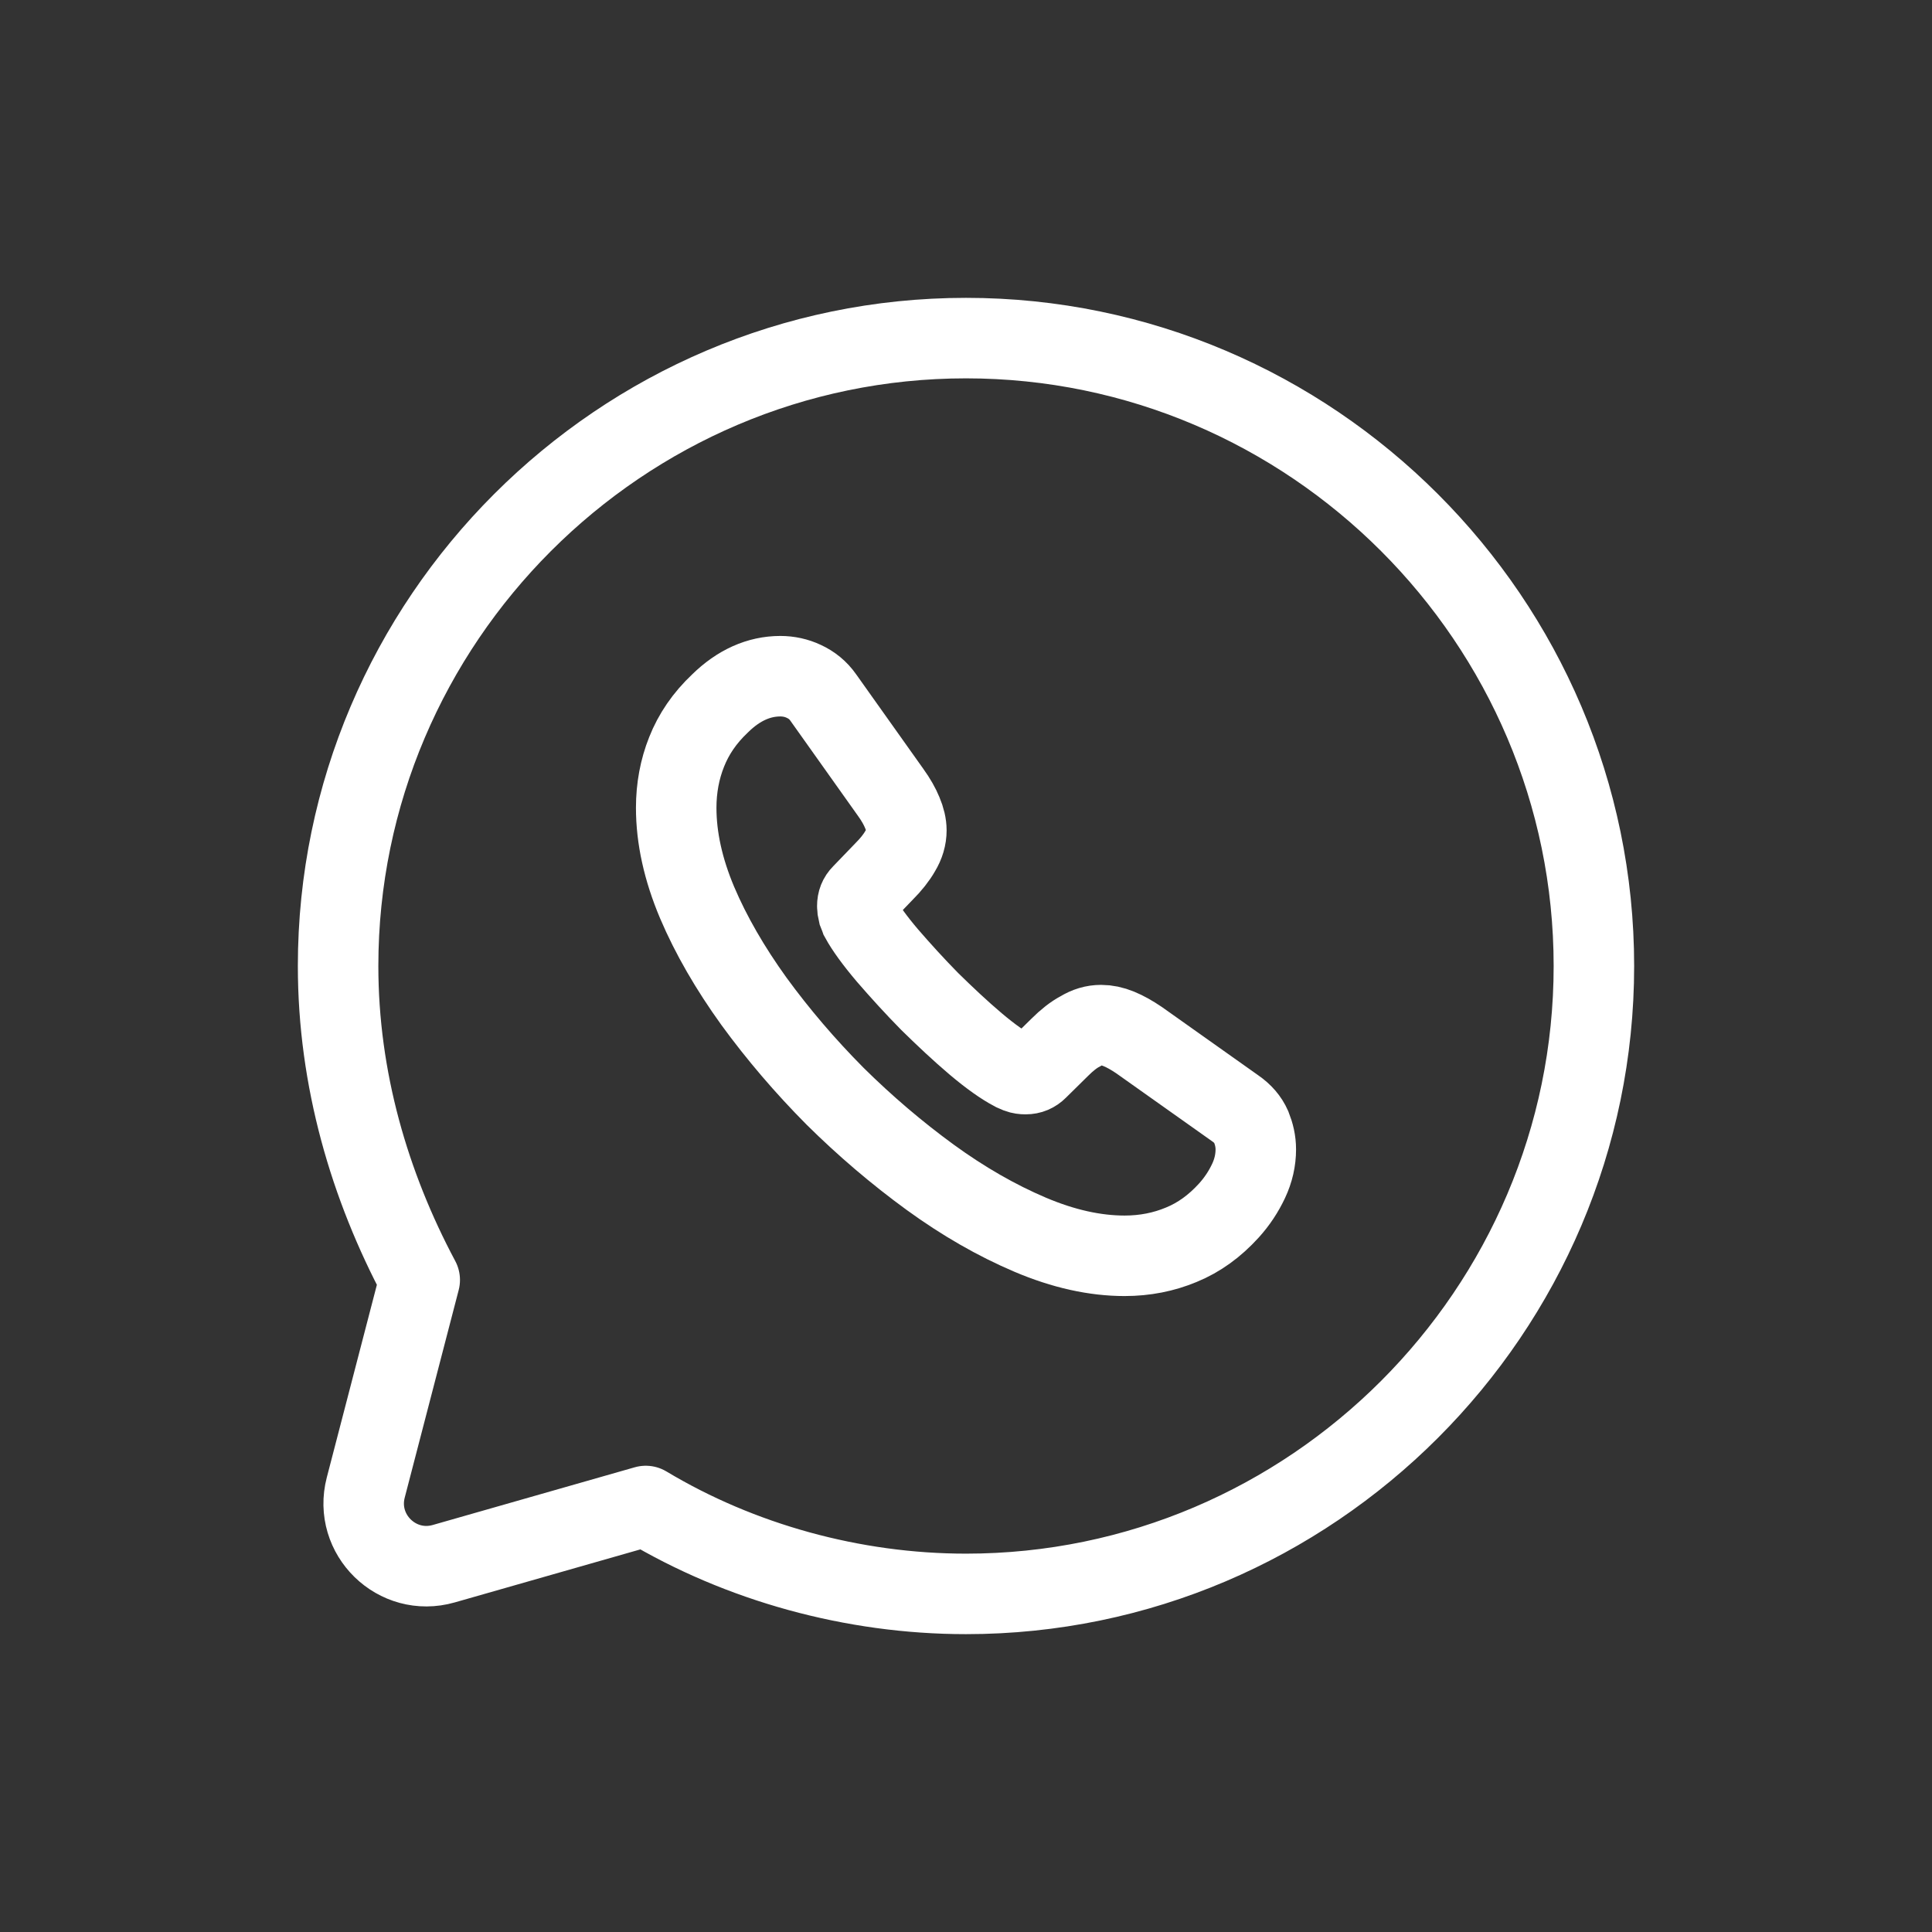
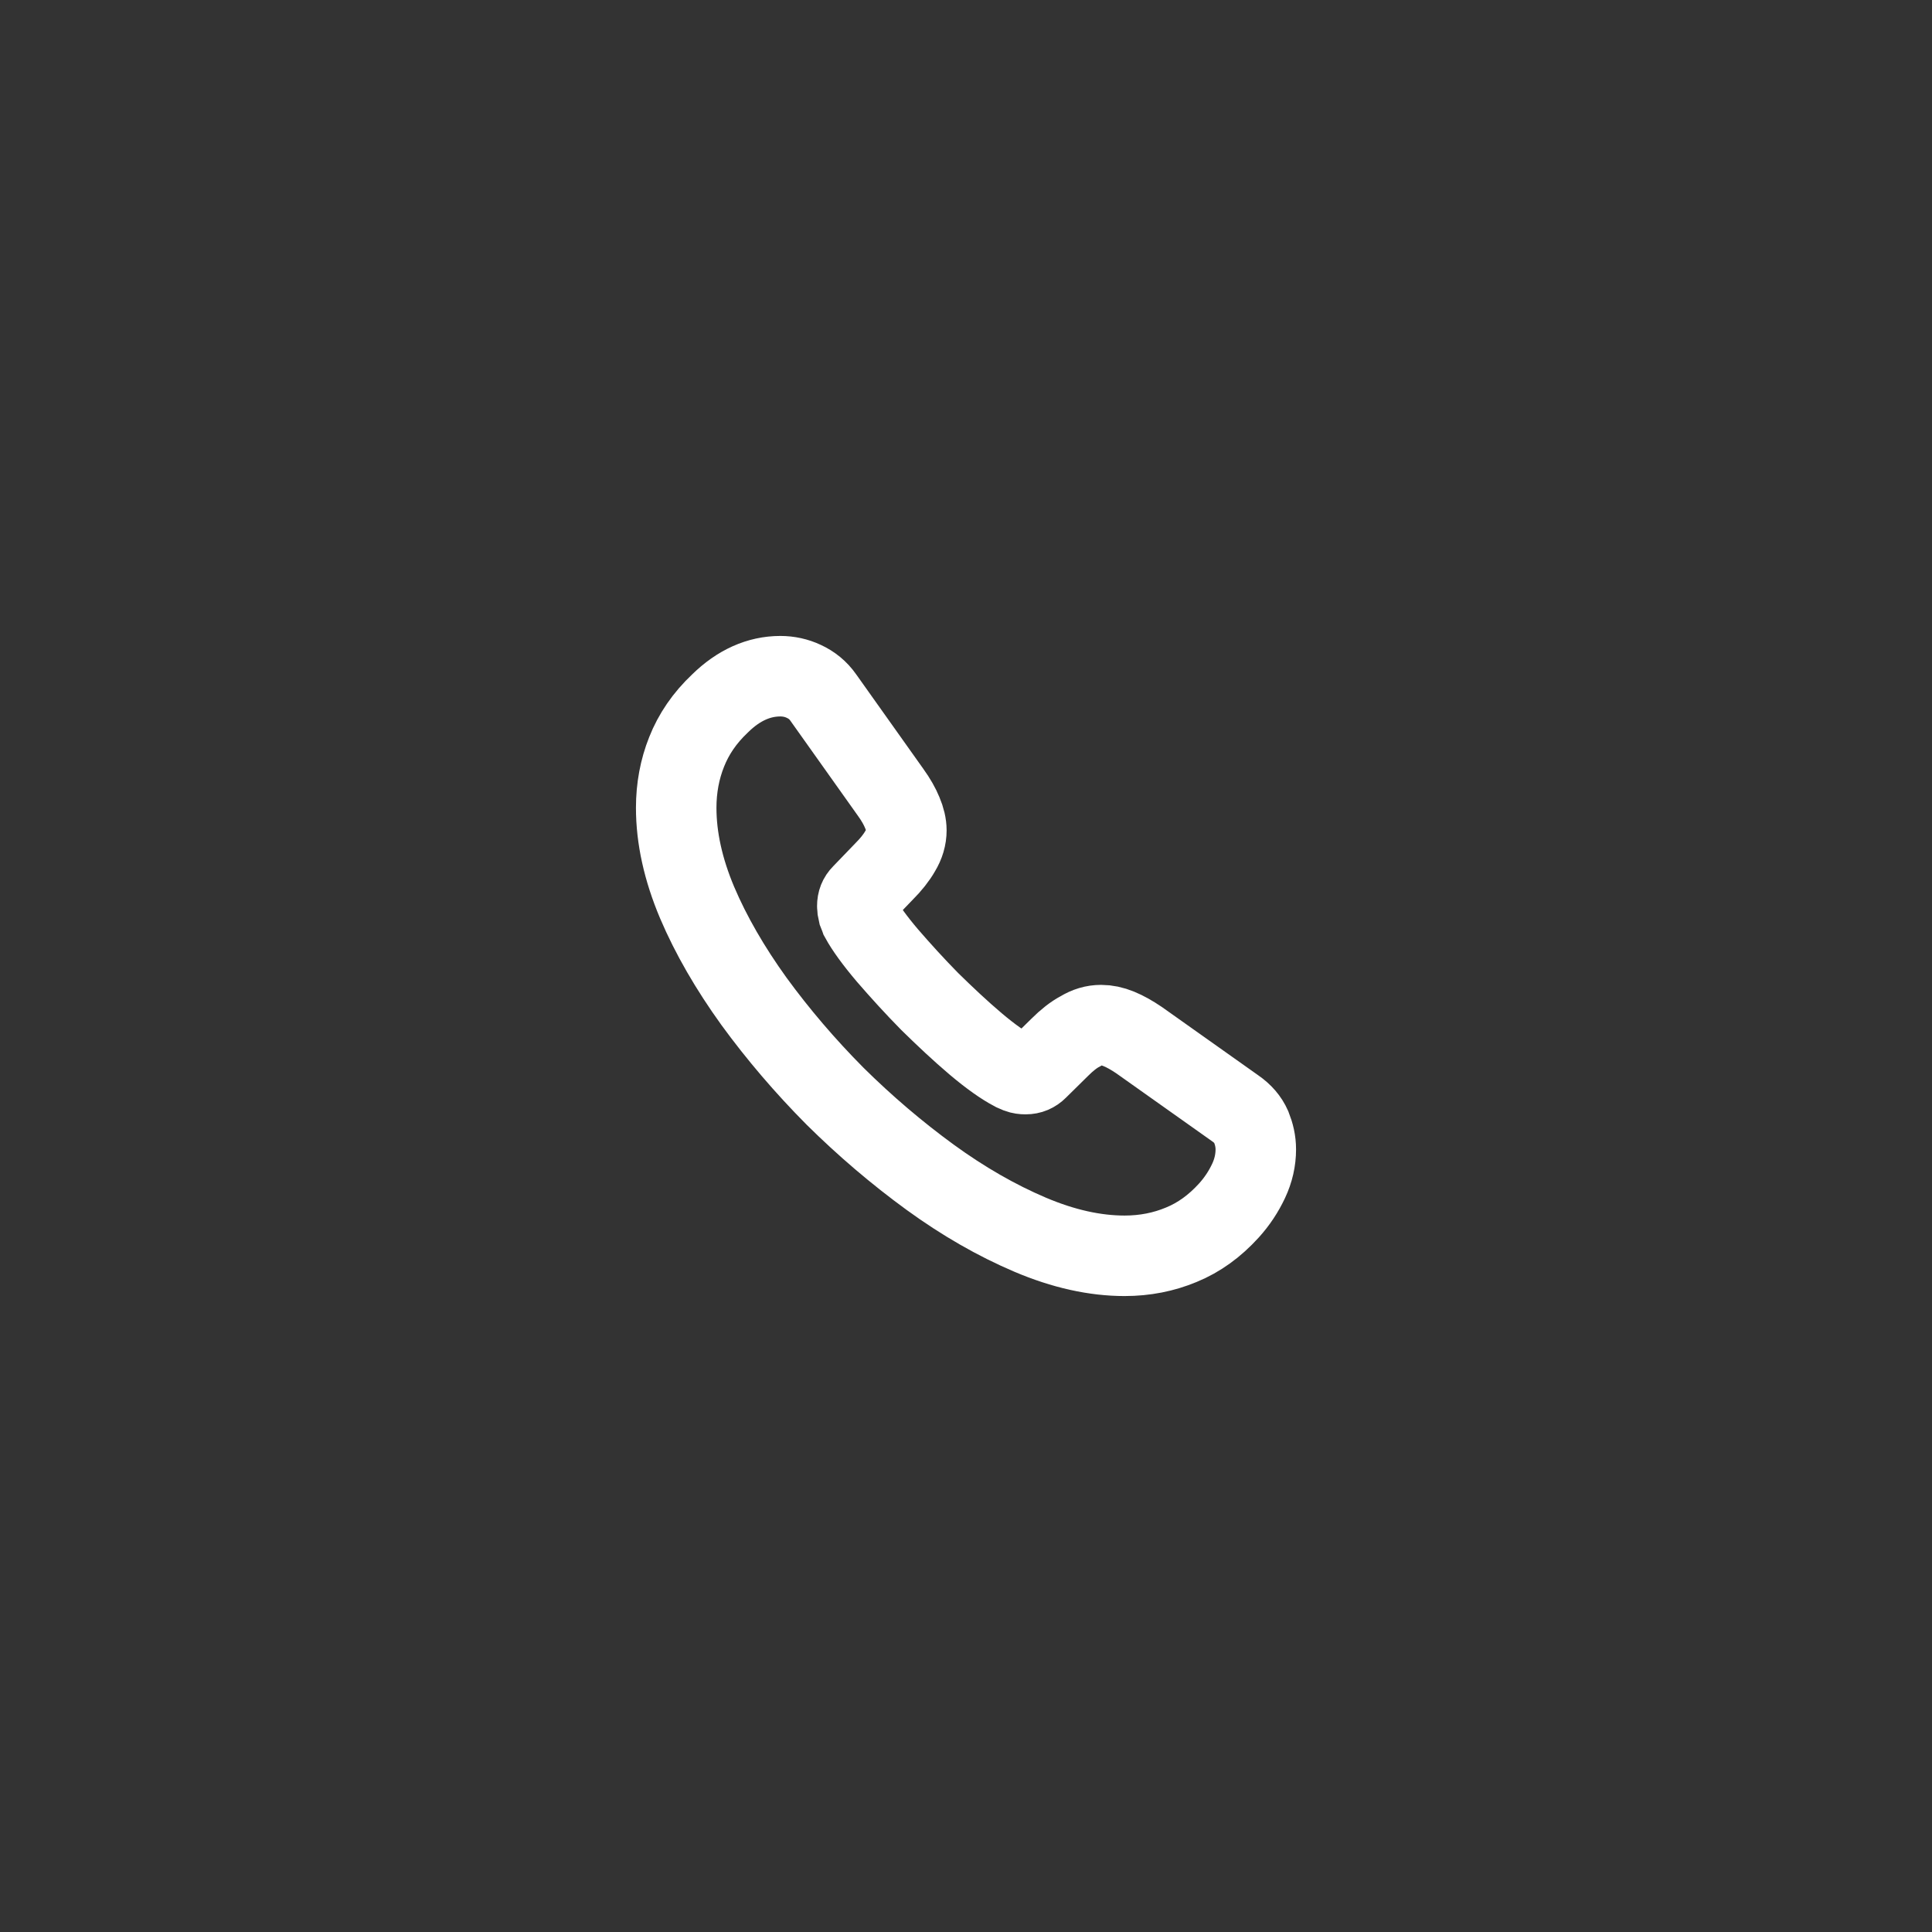
<svg xmlns="http://www.w3.org/2000/svg" width="120" height="120" viewBox="0 0 120 120" fill="none">
  <rect x="0" y="0" width="120" height="120" fill="#333333" stroke="none" />
-   <path d="M40.11 93.54C45.96 97.05 52.98 99 60 99C81.45 99 99 81.45 99 60C99 38.55 81.45 21 60 21C38.55 21 21 38.55 21 60C21 67.02 22.95 73.65 26.07 79.5L22.718 92.393C21.958 95.314 24.662 97.954 27.564 97.124L40.11 93.54Z" stroke="#fff" stroke-width="5" stroke-miterlimit="10" stroke-linecap="round" stroke-linejoin="round" />
  <path d="M78 71.394C78 72.042 77.856 72.708 77.549 73.356C77.243 74.004 76.846 74.616 76.324 75.192C75.44 76.164 74.467 76.866 73.367 77.316C72.286 77.766 71.114 78 69.852 78C68.013 78 66.048 77.568 63.975 76.686C61.902 75.804 59.829 74.616 57.774 73.122C55.7 71.61 53.736 69.936 51.861 68.082C50.004 66.21 48.328 64.248 46.831 62.196C45.353 60.144 44.163 58.092 43.298 56.058C42.433 54.006 42 52.044 42 50.172C42 48.948 42.216 47.778 42.649 46.698C43.082 45.6 43.767 44.592 44.722 43.692C45.876 42.558 47.138 42 48.472 42C48.977 42 49.481 42.108 49.932 42.324C50.401 42.54 50.815 42.864 51.14 43.332L55.322 49.218C55.646 49.668 55.881 50.082 56.043 50.478C56.205 50.856 56.296 51.234 56.296 51.576C56.296 52.008 56.169 52.44 55.917 52.854C55.682 53.268 55.34 53.7 54.907 54.132L53.537 55.554C53.339 55.752 53.249 55.986 53.249 56.274C53.249 56.418 53.267 56.544 53.303 56.688C53.357 56.832 53.411 56.94 53.447 57.048C53.772 57.642 54.33 58.416 55.124 59.352C55.935 60.288 56.8 61.242 57.738 62.196C58.711 63.15 59.648 64.032 60.604 64.842C61.541 65.634 62.316 66.174 62.929 66.498C63.02 66.534 63.128 66.588 63.254 66.642C63.398 66.696 63.542 66.714 63.704 66.714C64.011 66.714 64.245 66.606 64.444 66.408L65.814 65.058C66.264 64.608 66.697 64.266 67.112 64.05C67.526 63.798 67.941 63.672 68.392 63.672C68.734 63.672 69.095 63.744 69.491 63.906C69.888 64.068 70.302 64.302 70.753 64.608L76.72 68.838C77.189 69.162 77.513 69.54 77.712 69.99C77.892 70.44 78 70.89 78 71.394Z" stroke="#fff" stroke-width="5" stroke-miterlimit="10" />
</svg>